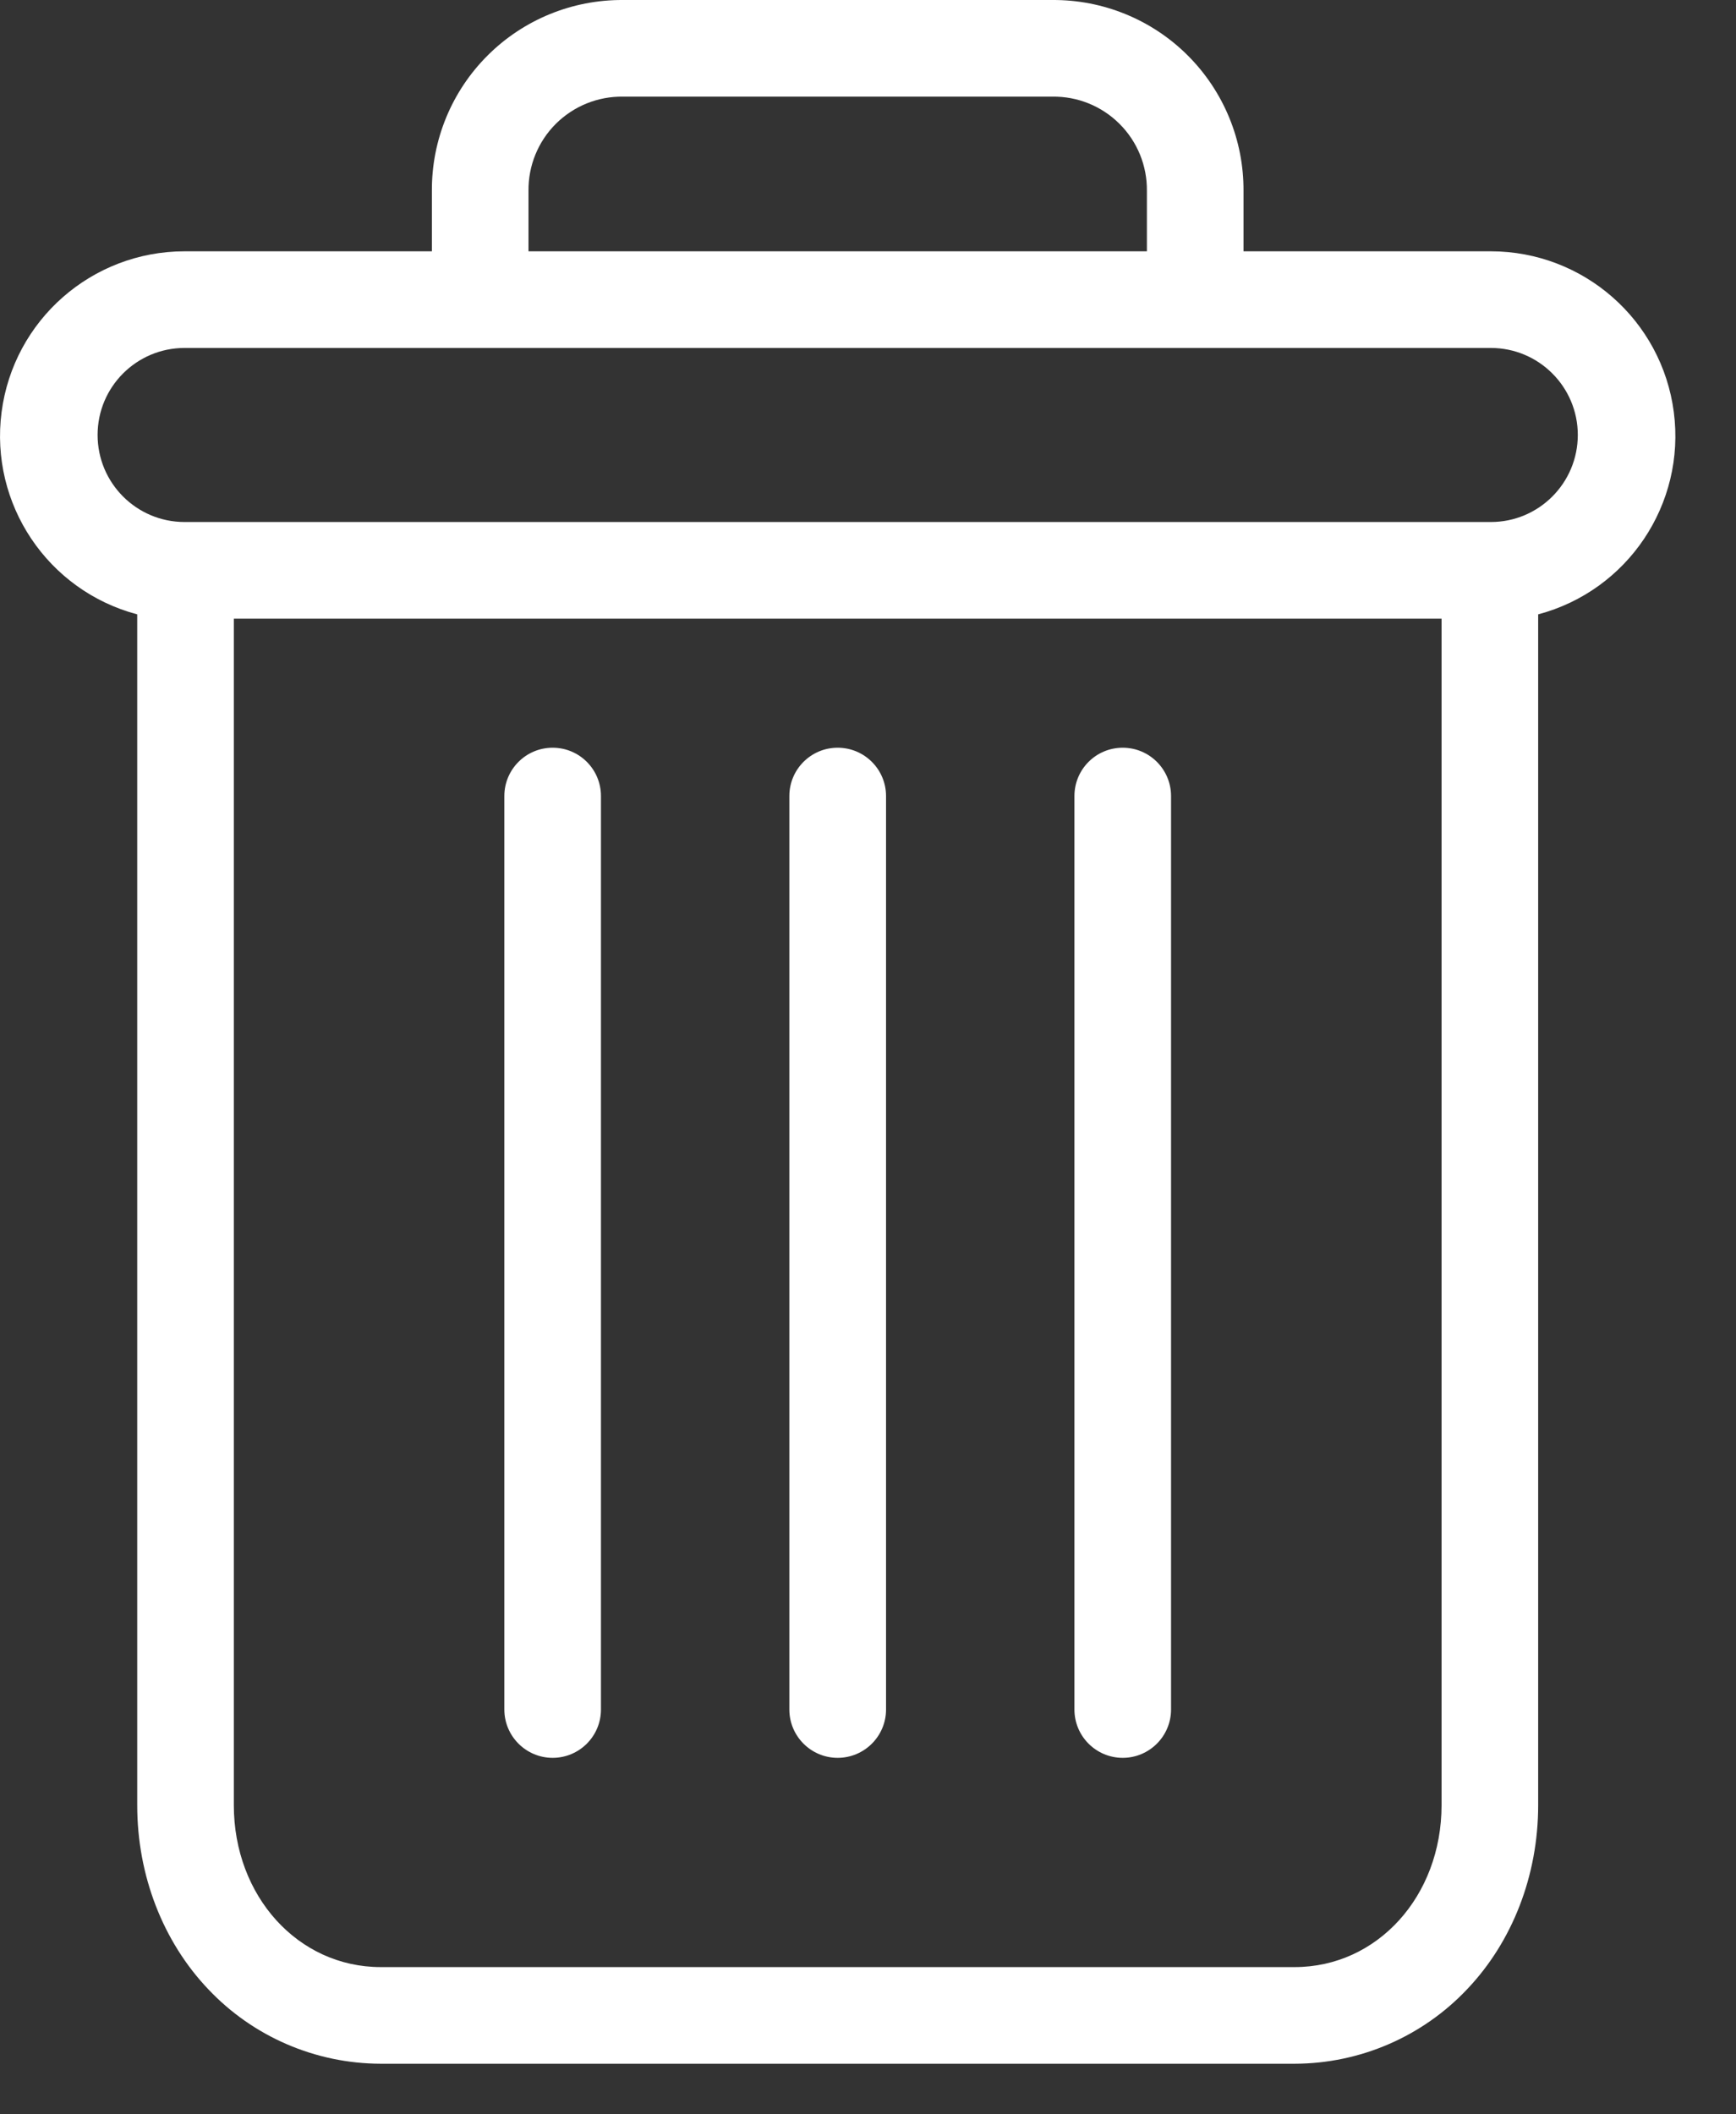
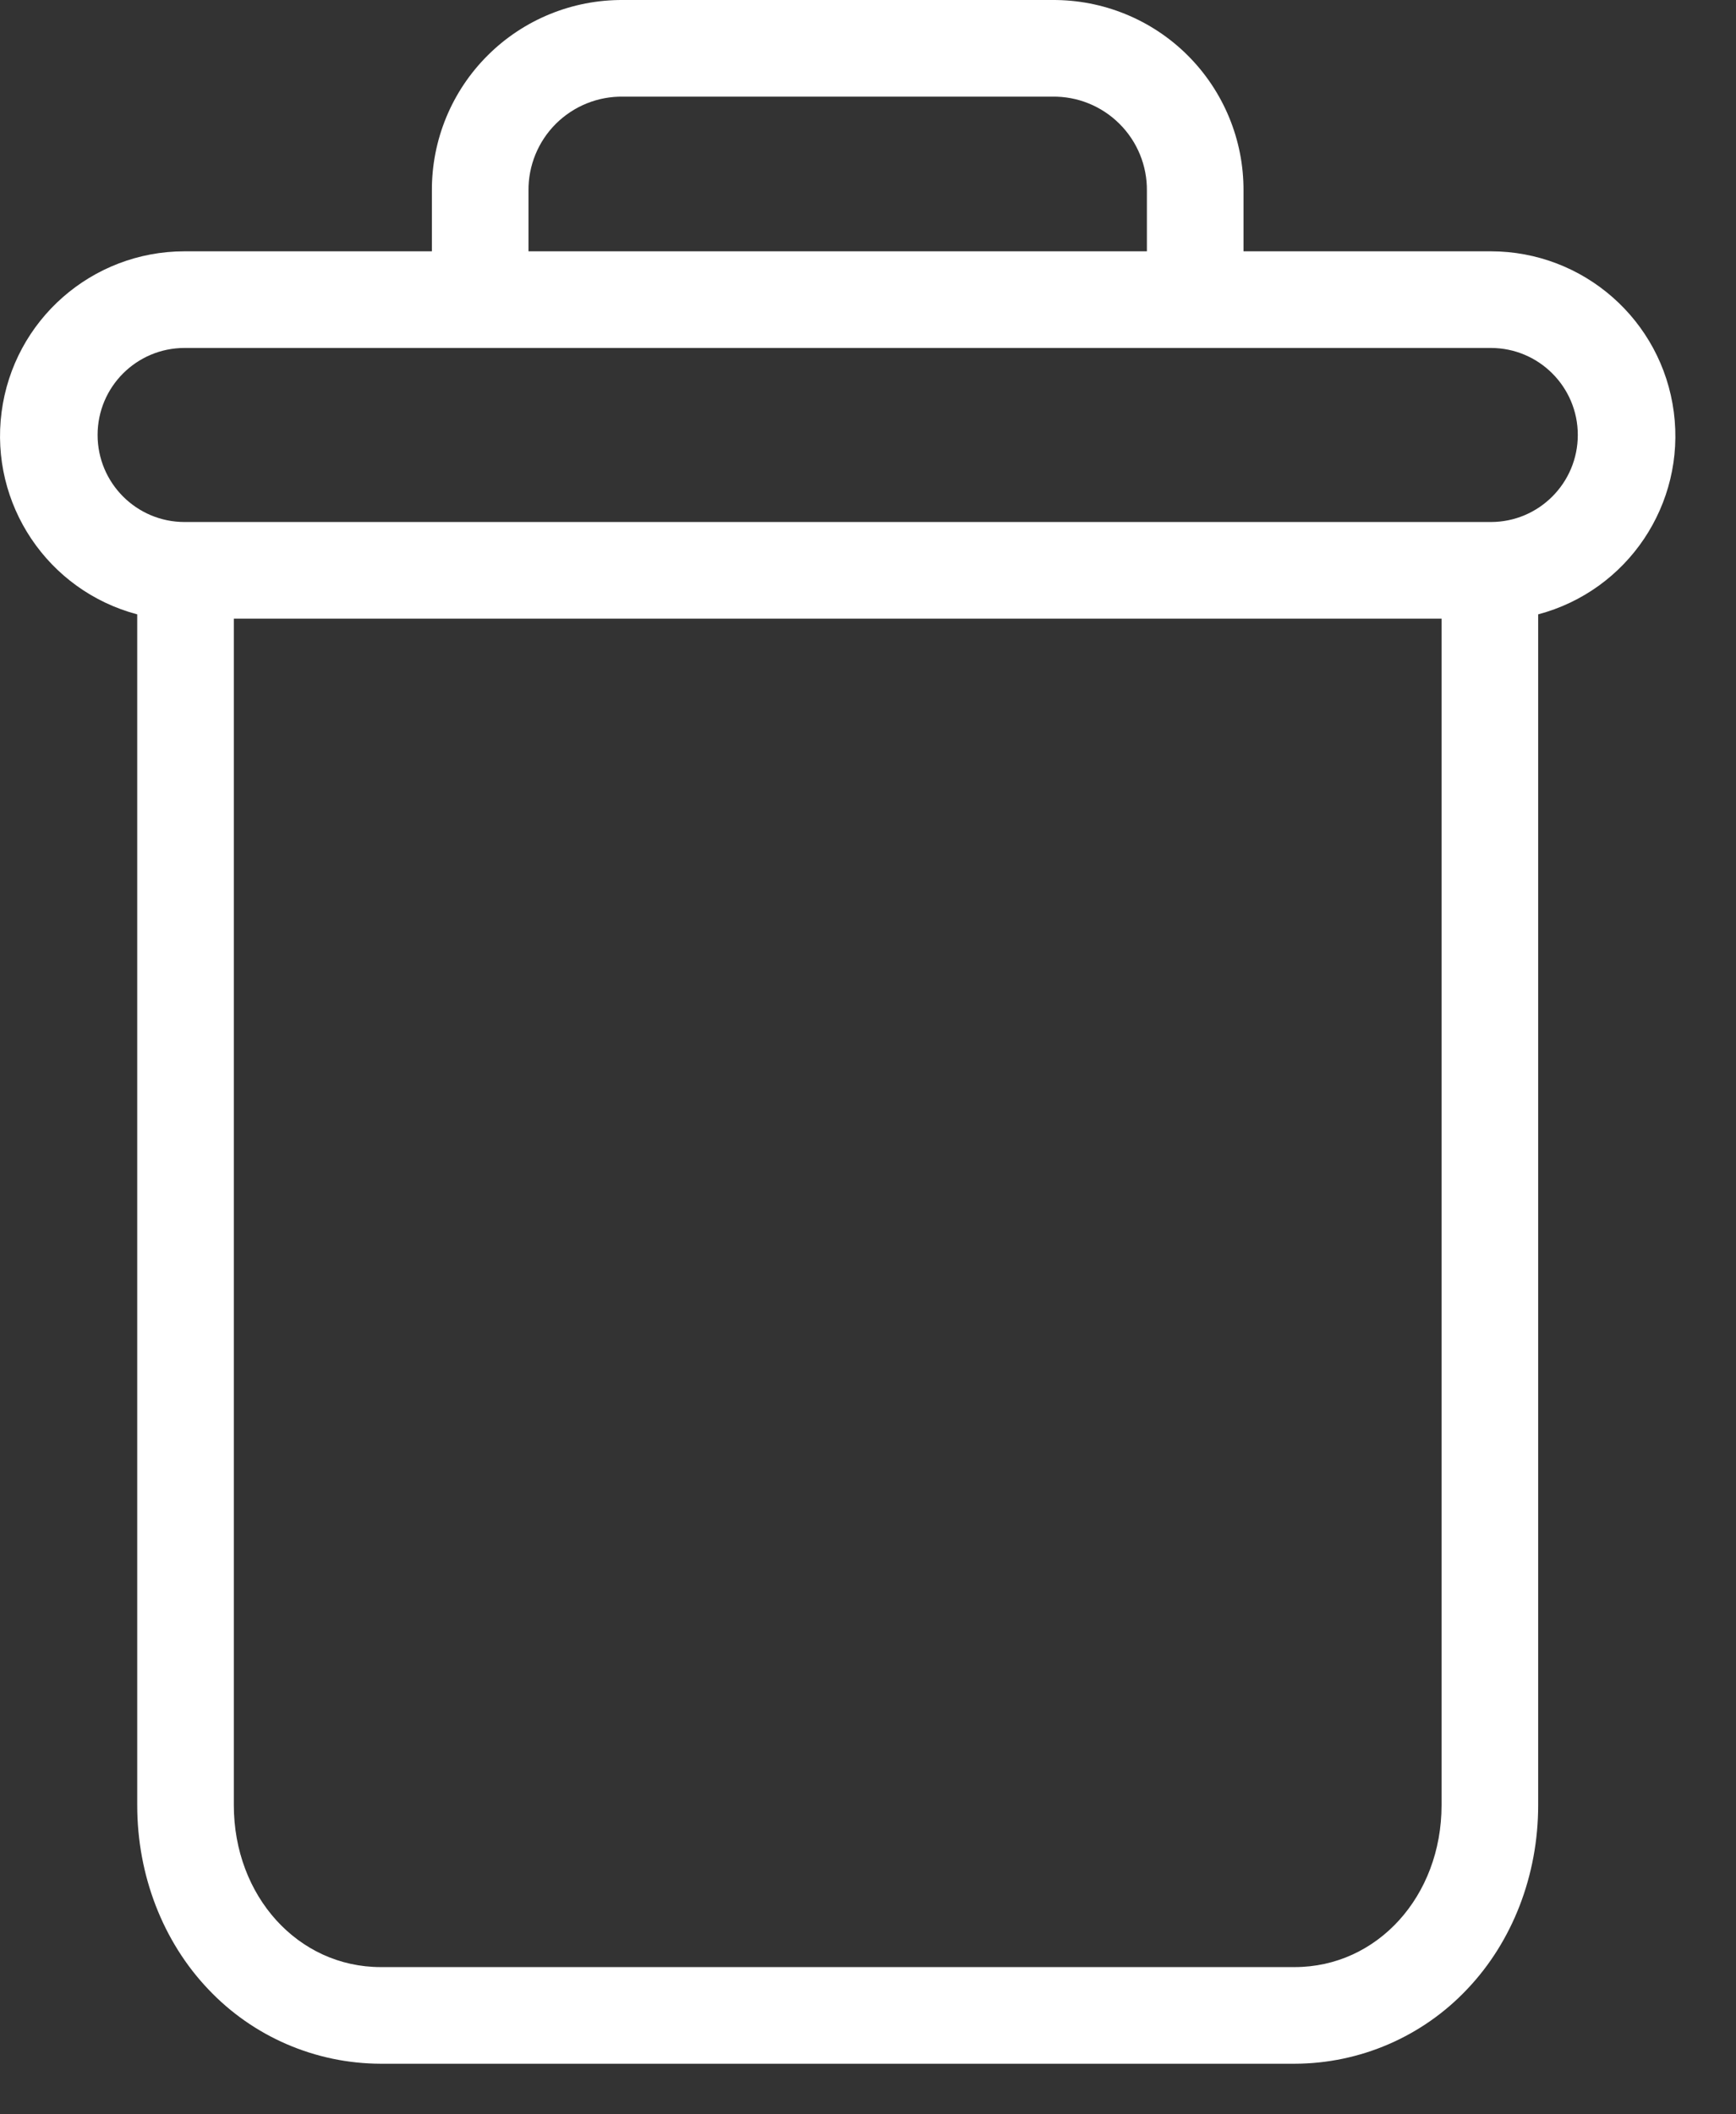
<svg xmlns="http://www.w3.org/2000/svg" width="23" height="28" viewBox="0 0 23 28" fill="none">
  <rect x="0" y="0" width="23" height="28" fill="#333333" stroke="none" />
-   <path d="M14.875 9.902C14.521 9.902 14.235 10.188 14.235 10.542V22.639C14.235 22.992 14.521 23.279 14.875 23.279C15.228 23.279 15.515 22.992 15.515 22.639V10.542C15.515 10.188 15.228 9.902 14.875 9.902Z" fill="white" />
-   <path d="M7.322 9.902C6.969 9.902 6.682 10.188 6.682 10.542V22.639C6.682 22.992 6.969 23.279 7.322 23.279C7.676 23.279 7.962 22.992 7.962 22.639V10.542C7.962 10.188 7.676 9.902 7.322 9.902Z" fill="white" />
  <path d="M1.818 8.136V23.906C1.818 24.838 2.16 25.713 2.757 26.341C3.351 26.971 4.178 27.328 5.044 27.33H17.153C18.019 27.328 18.846 26.971 19.44 26.341C20.037 25.713 20.379 24.838 20.379 23.906V8.136C21.566 7.821 22.335 6.675 22.176 5.457C22.017 4.239 20.98 3.329 19.752 3.328H16.475V2.528C16.479 1.855 16.212 1.209 15.736 0.734C15.26 0.259 14.613 -0.005 13.94 8.40963e-05H8.257C7.584 -0.005 6.937 0.259 6.461 0.734C5.984 1.209 5.718 1.855 5.722 2.528V3.328H2.445C1.217 3.329 0.18 4.239 0.021 5.457C-0.138 6.675 0.631 7.821 1.818 8.136ZM17.153 26.05H5.044C3.949 26.05 3.098 25.11 3.098 23.906V8.193H19.099V23.906C19.099 25.11 18.248 26.05 17.153 26.05ZM7.002 2.528C6.998 2.195 7.129 1.874 7.365 1.639C7.602 1.404 7.923 1.274 8.257 1.28H13.94C14.274 1.274 14.595 1.404 14.831 1.639C15.068 1.874 15.199 2.195 15.195 2.528V3.328H7.002V2.528ZM2.445 4.608H19.752C20.388 4.608 20.904 5.124 20.904 5.76C20.904 6.397 20.388 6.913 19.752 6.913H2.445C1.809 6.913 1.293 6.397 1.293 5.76C1.293 5.124 1.809 4.608 2.445 4.608Z" fill="white" />
-   <path d="M11.098 9.902C10.745 9.902 10.458 10.188 10.458 10.542V22.639C10.458 22.992 10.745 23.279 11.098 23.279C11.452 23.279 11.739 22.992 11.739 22.639V10.542C11.739 10.188 11.452 9.902 11.098 9.902Z" fill="white" />
</svg>